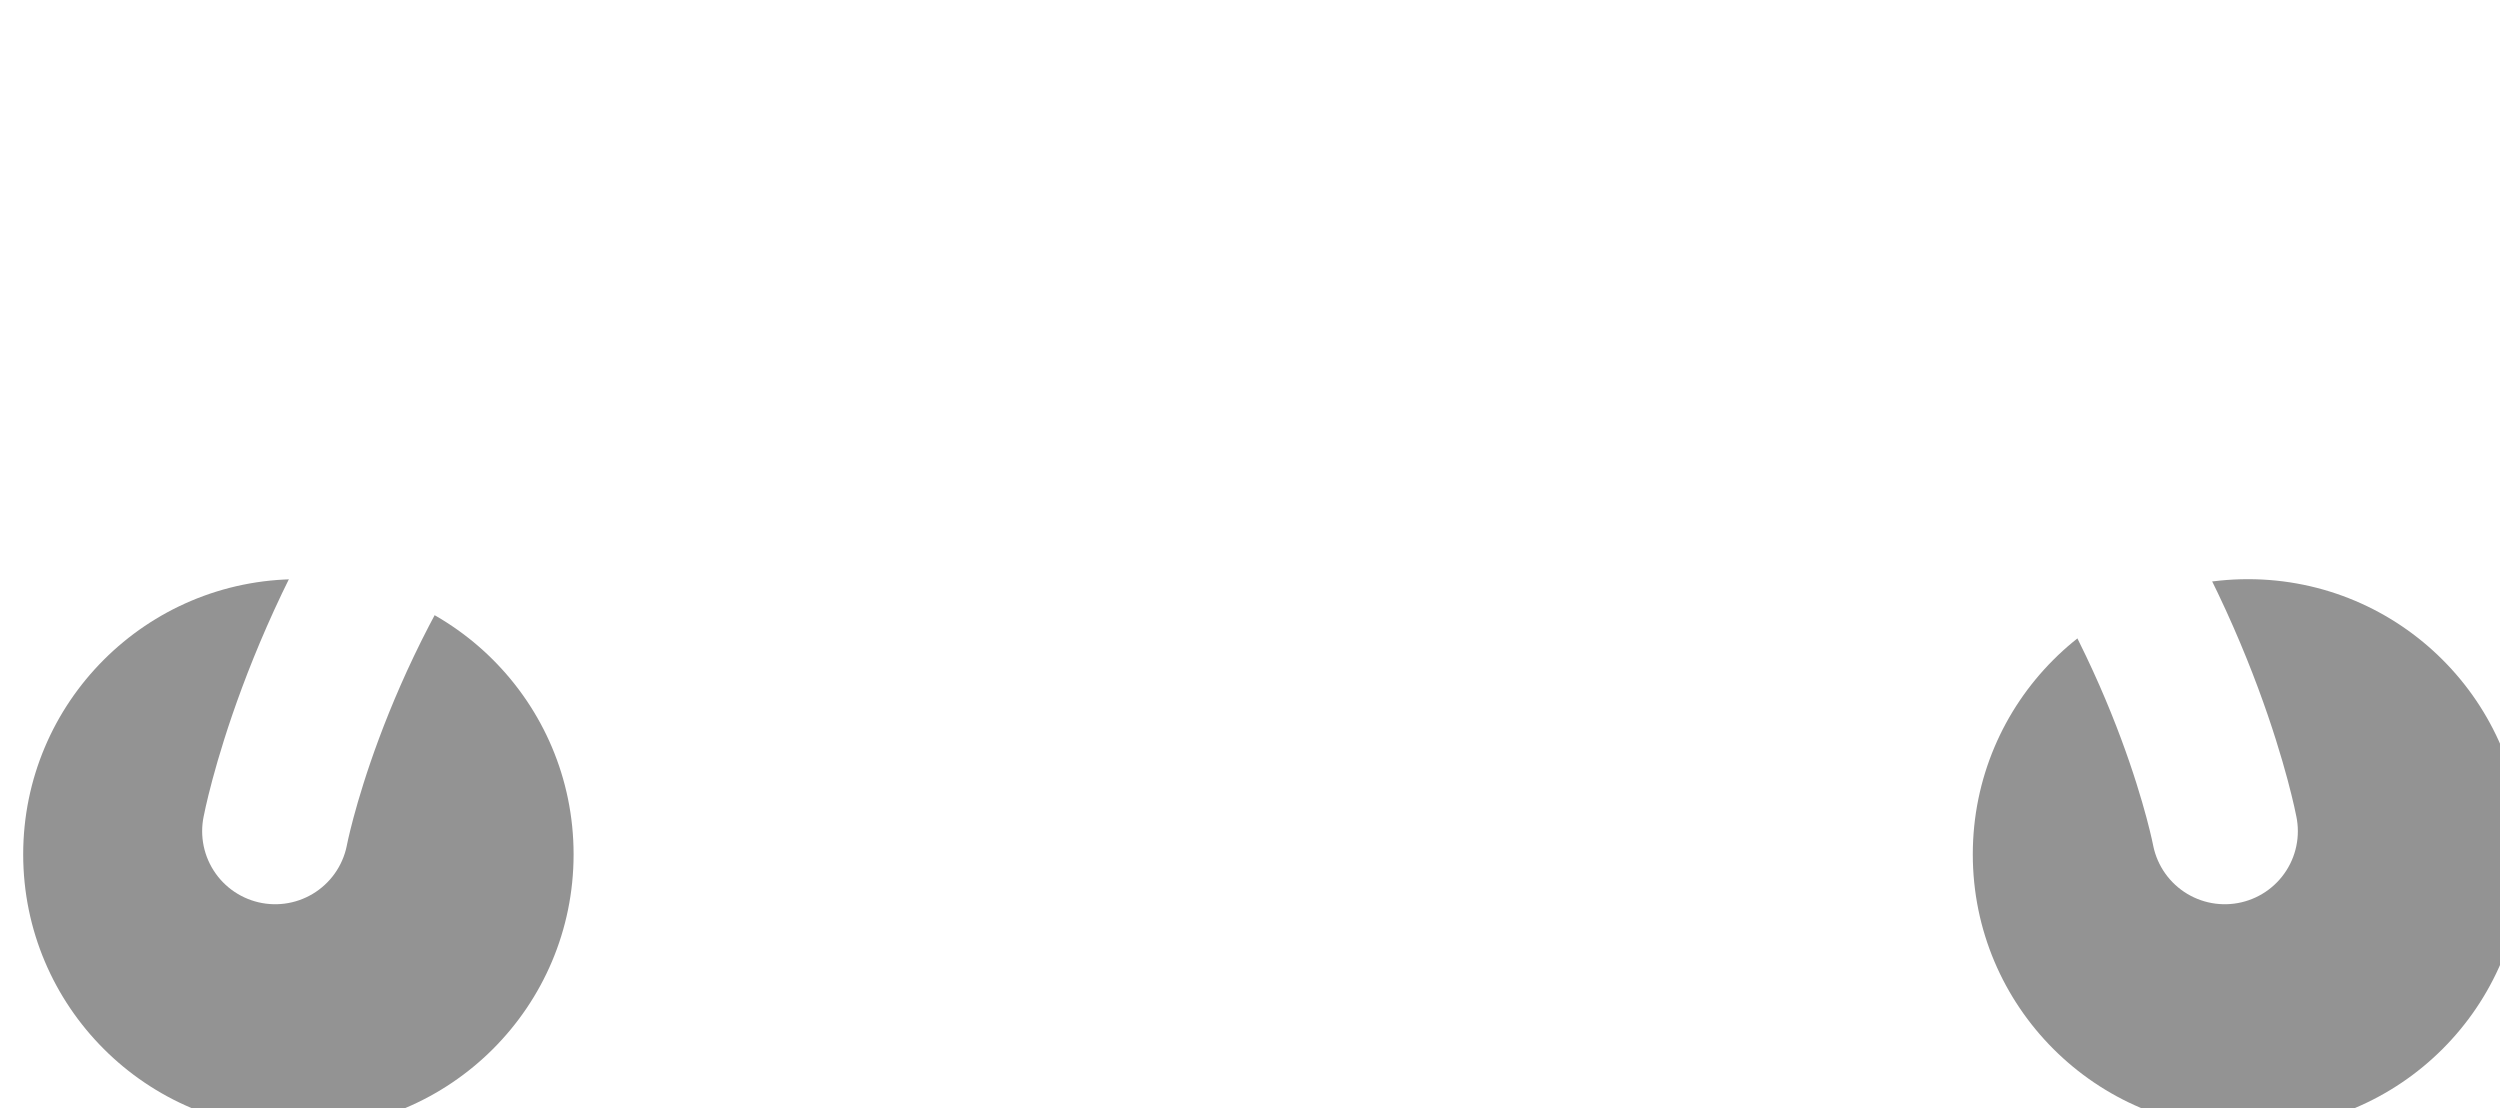
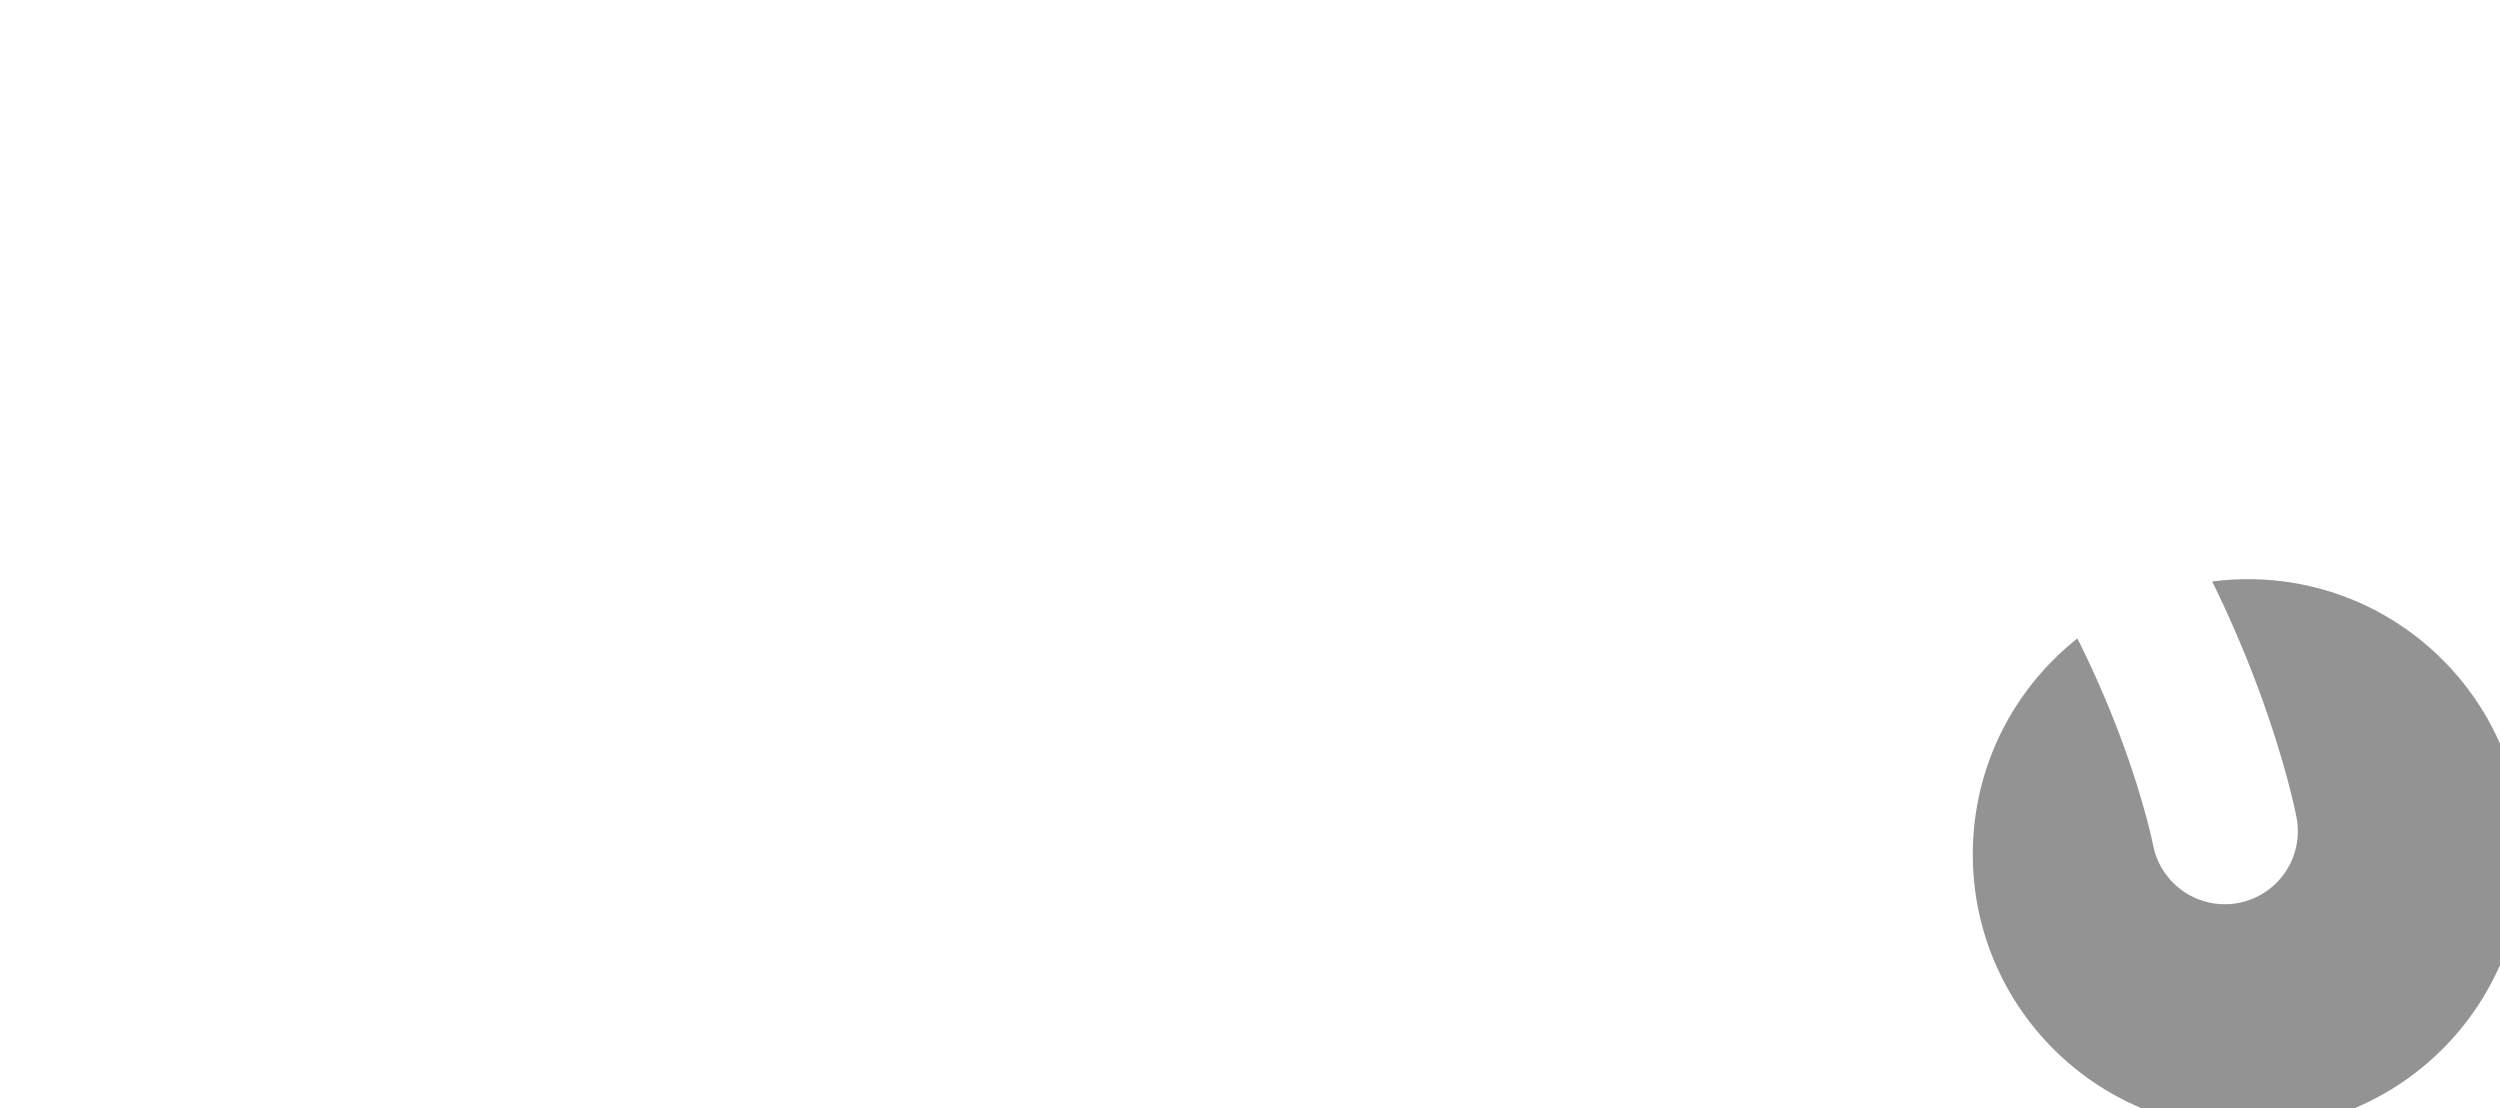
<svg xmlns="http://www.w3.org/2000/svg" width="986" height="437" viewBox="0 0 986 437" fill="none">
  <g filter="url(#filter0_i_44_9)">
    <circle cx="877.461" cy="327.819" r="108.539" fill="#939393" />
  </g>
  <g filter="url(#filter1_i_44_9)">
-     <circle cx="108.539" cy="327.819" r="108.539" fill="#939393" />
-   </g>
+     </g>
  <path d="M108.539 327.819C108.539 327.819 164.918 29.641 493 29.641C821.082 29.641 877.461 327.819 877.461 327.819" stroke="white" stroke-width="57.623" stroke-linecap="round" />
  <defs>
    <filter id="filter0_i_44_9" x="768.921" y="219.279" width="226.225" height="226.225" filterUnits="userSpaceOnUse" color-interpolation-filters="sRGB">
      <feFlood flood-opacity="0" result="BackgroundImageFix" />
      <feBlend mode="normal" in="SourceGraphic" in2="BackgroundImageFix" result="shape" />
      <feColorMatrix in="SourceAlpha" type="matrix" values="0 0 0 0 0 0 0 0 0 0 0 0 0 0 0 0 0 0 127 0" result="hardAlpha" />
      <feOffset dx="9.147" dy="9.147" />
      <feGaussianBlur stdDeviation="7.622" />
      <feComposite in2="hardAlpha" operator="arithmetic" k2="-1" k3="1" />
      <feColorMatrix type="matrix" values="0 0 0 0 0 0 0 0 0 0 0 0 0 0 0 0 0 0 0.25 0" />
      <feBlend mode="normal" in2="shape" result="effect1_innerShadow_44_9" />
    </filter>
    <filter id="filter1_i_44_9" x="0" y="219.279" width="226.225" height="226.225" filterUnits="userSpaceOnUse" color-interpolation-filters="sRGB">
      <feFlood flood-opacity="0" result="BackgroundImageFix" />
      <feBlend mode="normal" in="SourceGraphic" in2="BackgroundImageFix" result="shape" />
      <feColorMatrix in="SourceAlpha" type="matrix" values="0 0 0 0 0 0 0 0 0 0 0 0 0 0 0 0 0 0 127 0" result="hardAlpha" />
      <feOffset dx="9.147" dy="9.147" />
      <feGaussianBlur stdDeviation="7.622" />
      <feComposite in2="hardAlpha" operator="arithmetic" k2="-1" k3="1" />
      <feColorMatrix type="matrix" values="0 0 0 0 0 0 0 0 0 0 0 0 0 0 0 0 0 0 0.25 0" />
      <feBlend mode="normal" in2="shape" result="effect1_innerShadow_44_9" />
    </filter>
  </defs>
</svg>